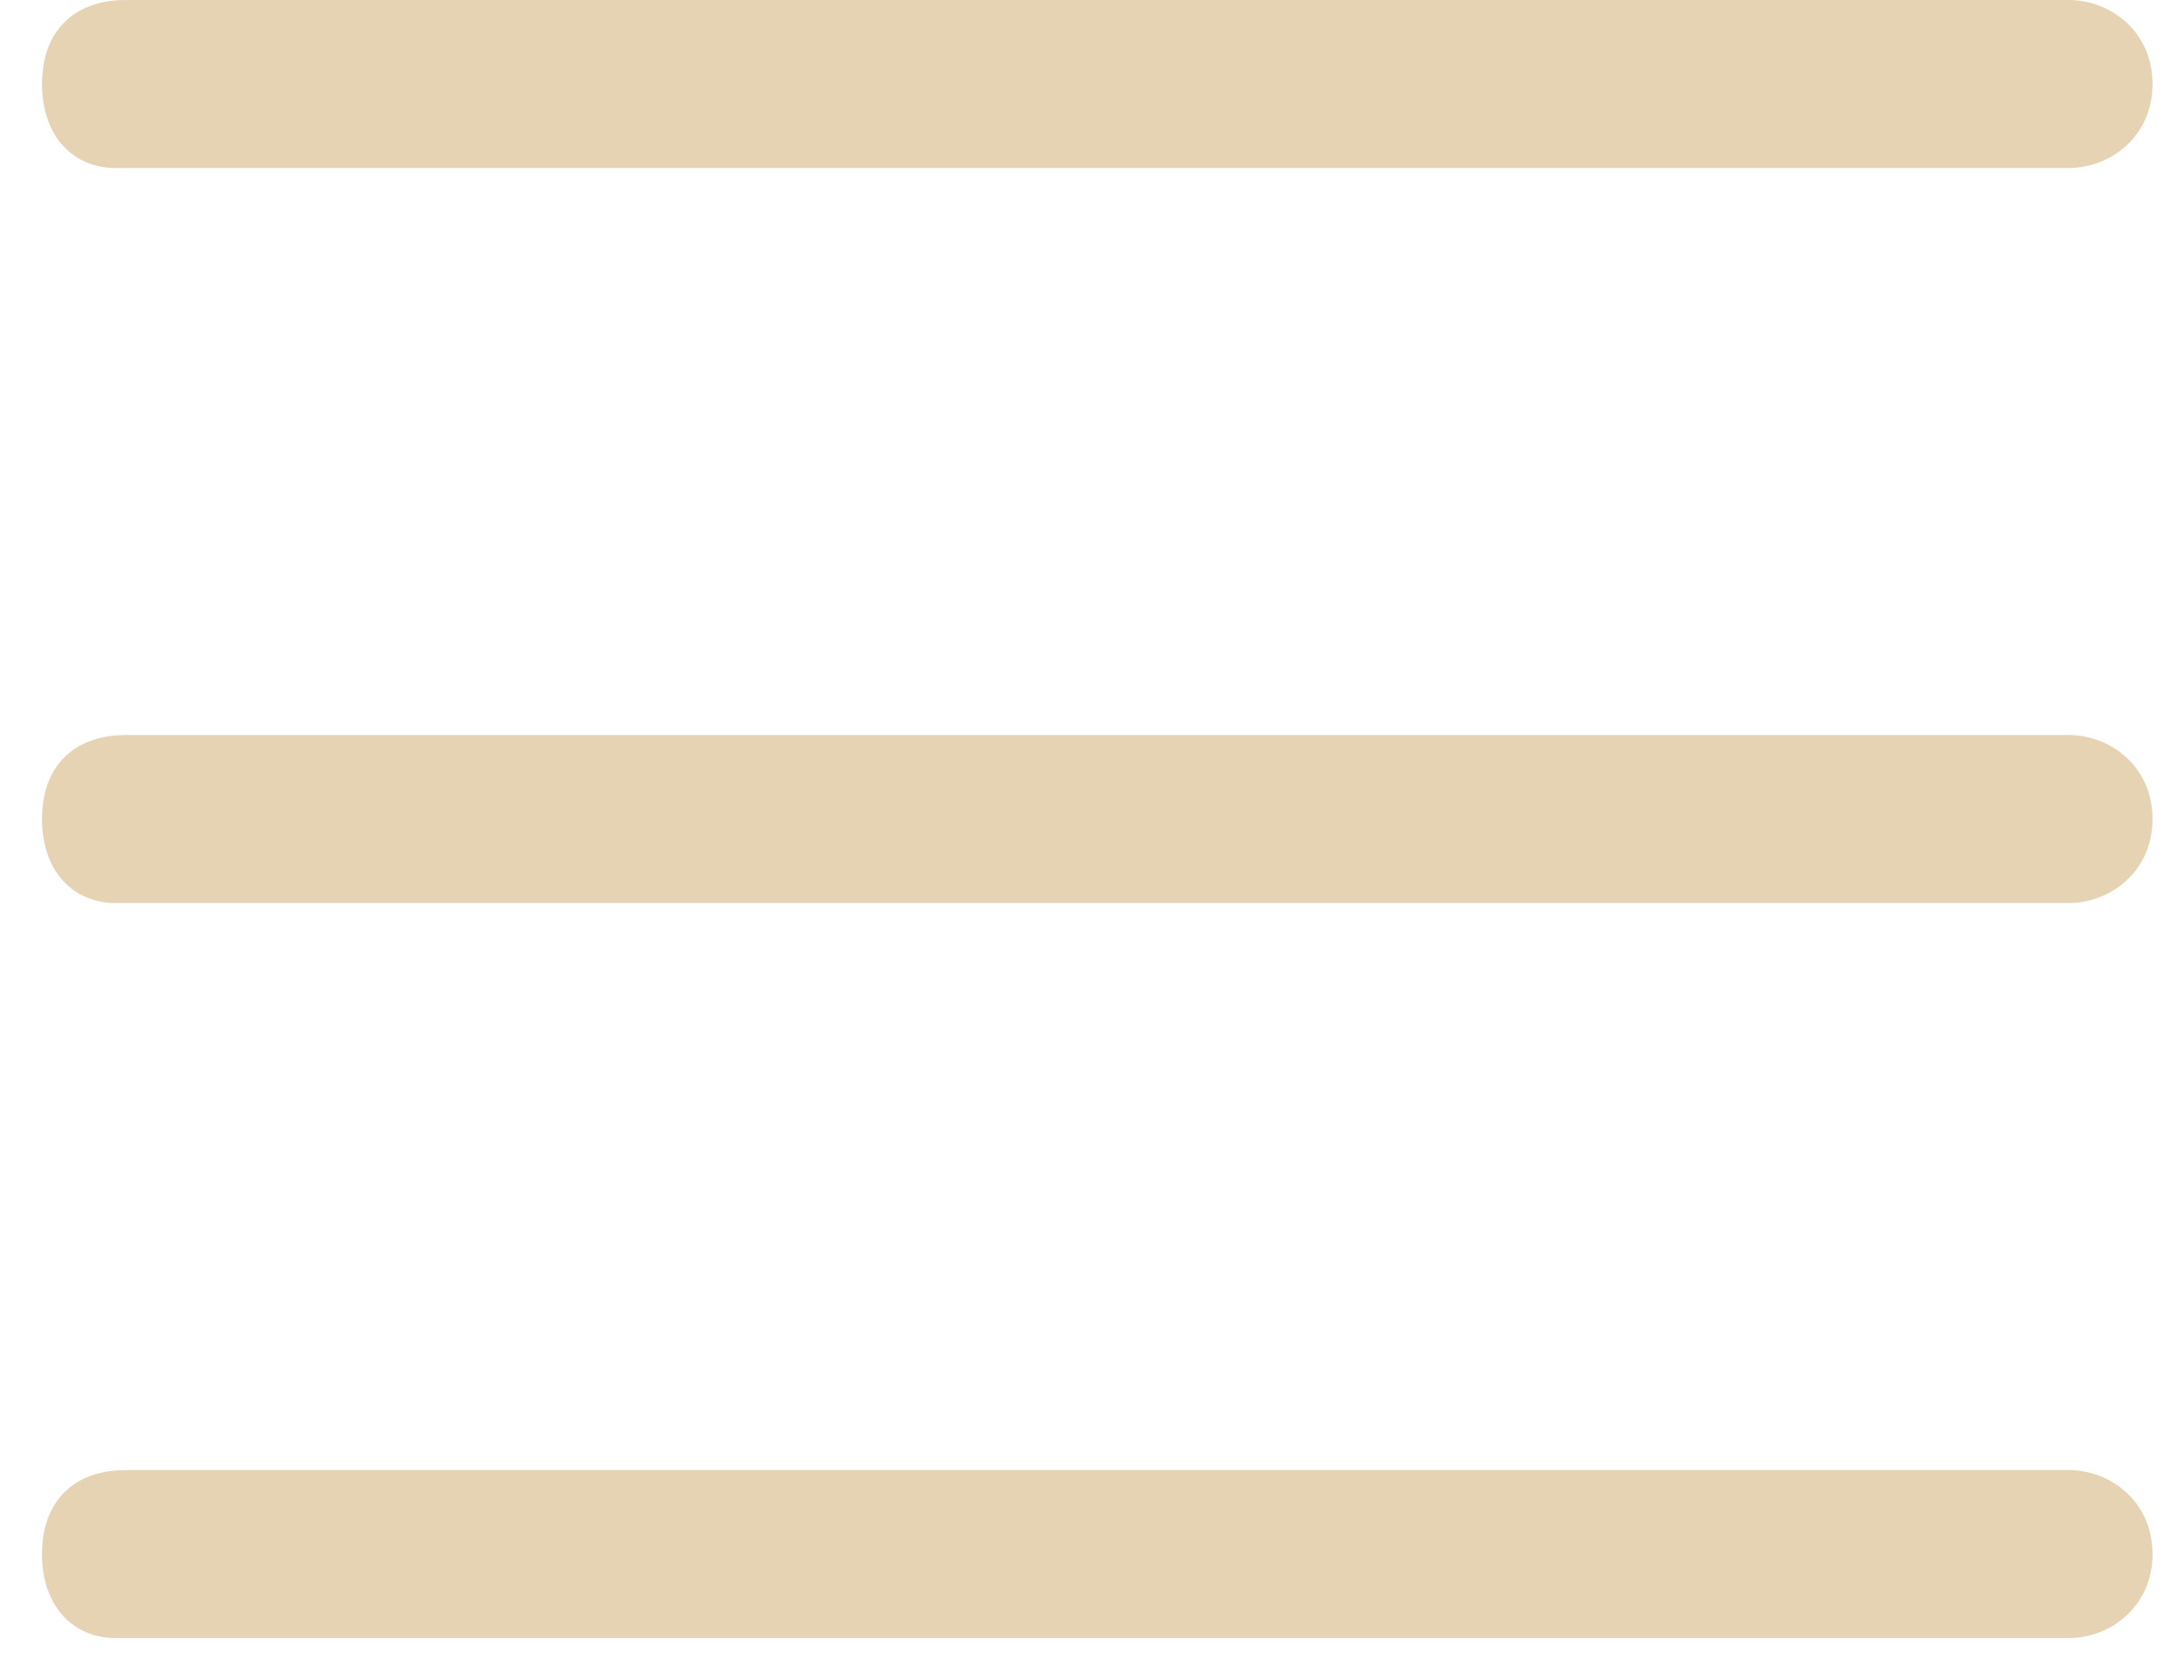
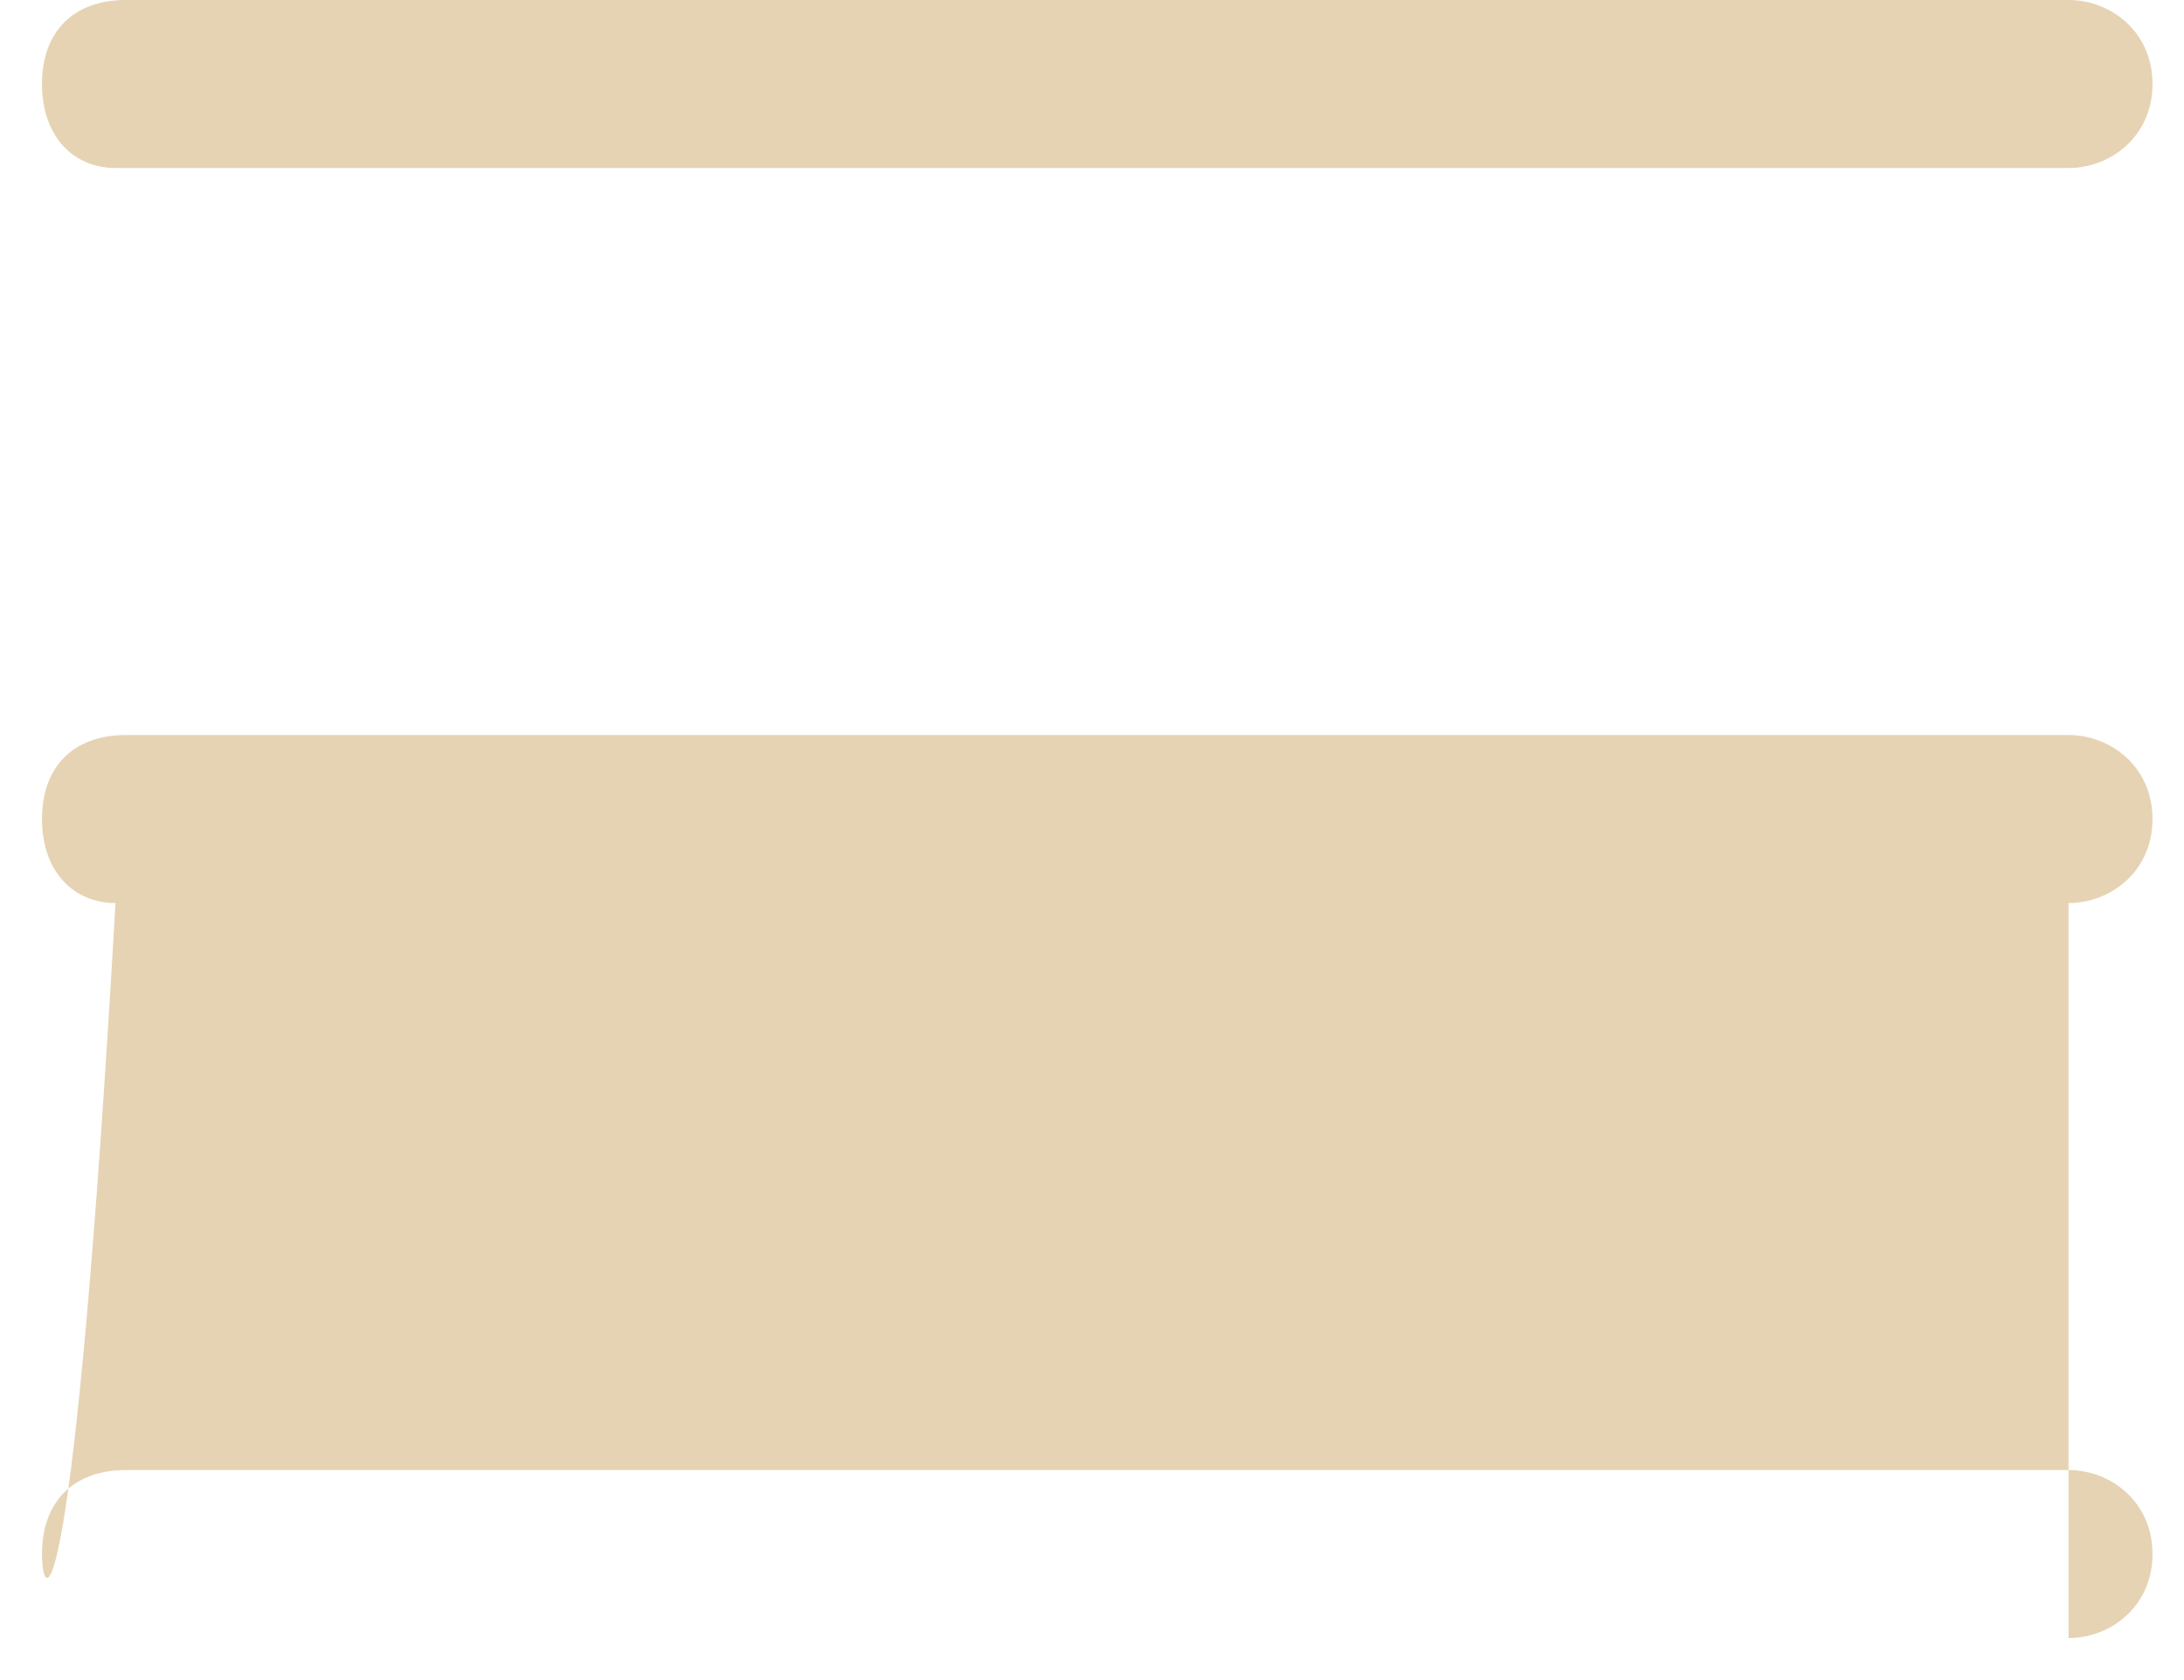
<svg xmlns="http://www.w3.org/2000/svg" width="26" height="20" viewBox="0 0 26 20" fill="none">
-   <path d="M24.625 2H1.375C0.875 2 0.5 1.625 0.5 1C0.5 0.375 0.875 0 1.5 0H24.625C25.125 0 25.625 0.375 25.625 1C25.625 1.625 25.125 2 24.625 2ZM24.625 10.75H1.375C0.875 10.75 0.5 10.375 0.5 9.75C0.5 9.125 0.875 8.75 1.5 8.75H24.625C25.125 8.75 25.625 9.125 25.625 9.75C25.625 10.375 25.125 10.75 24.625 10.75ZM24.625 19.5H1.375C0.875 19.5 0.5 19.125 0.5 18.5C0.5 17.875 0.875 17.5 1.5 17.5H24.625C25.125 17.5 25.625 17.875 25.625 18.5C25.625 19.125 25.125 19.5 24.625 19.5Z" fill="#E6D3B3" />
+   <path d="M24.625 2H1.375C0.875 2 0.5 1.625 0.5 1C0.5 0.375 0.875 0 1.5 0H24.625C25.125 0 25.625 0.375 25.625 1C25.625 1.625 25.125 2 24.625 2ZM24.625 10.75H1.375C0.875 10.75 0.5 10.375 0.5 9.75C0.5 9.125 0.875 8.75 1.5 8.75H24.625C25.125 8.75 25.625 9.125 25.625 9.75C25.625 10.375 25.125 10.75 24.625 10.75ZH1.375C0.875 19.5 0.5 19.125 0.5 18.5C0.5 17.875 0.875 17.5 1.5 17.5H24.625C25.125 17.5 25.625 17.875 25.625 18.5C25.625 19.125 25.125 19.5 24.625 19.5Z" fill="#E6D3B3" />
</svg>